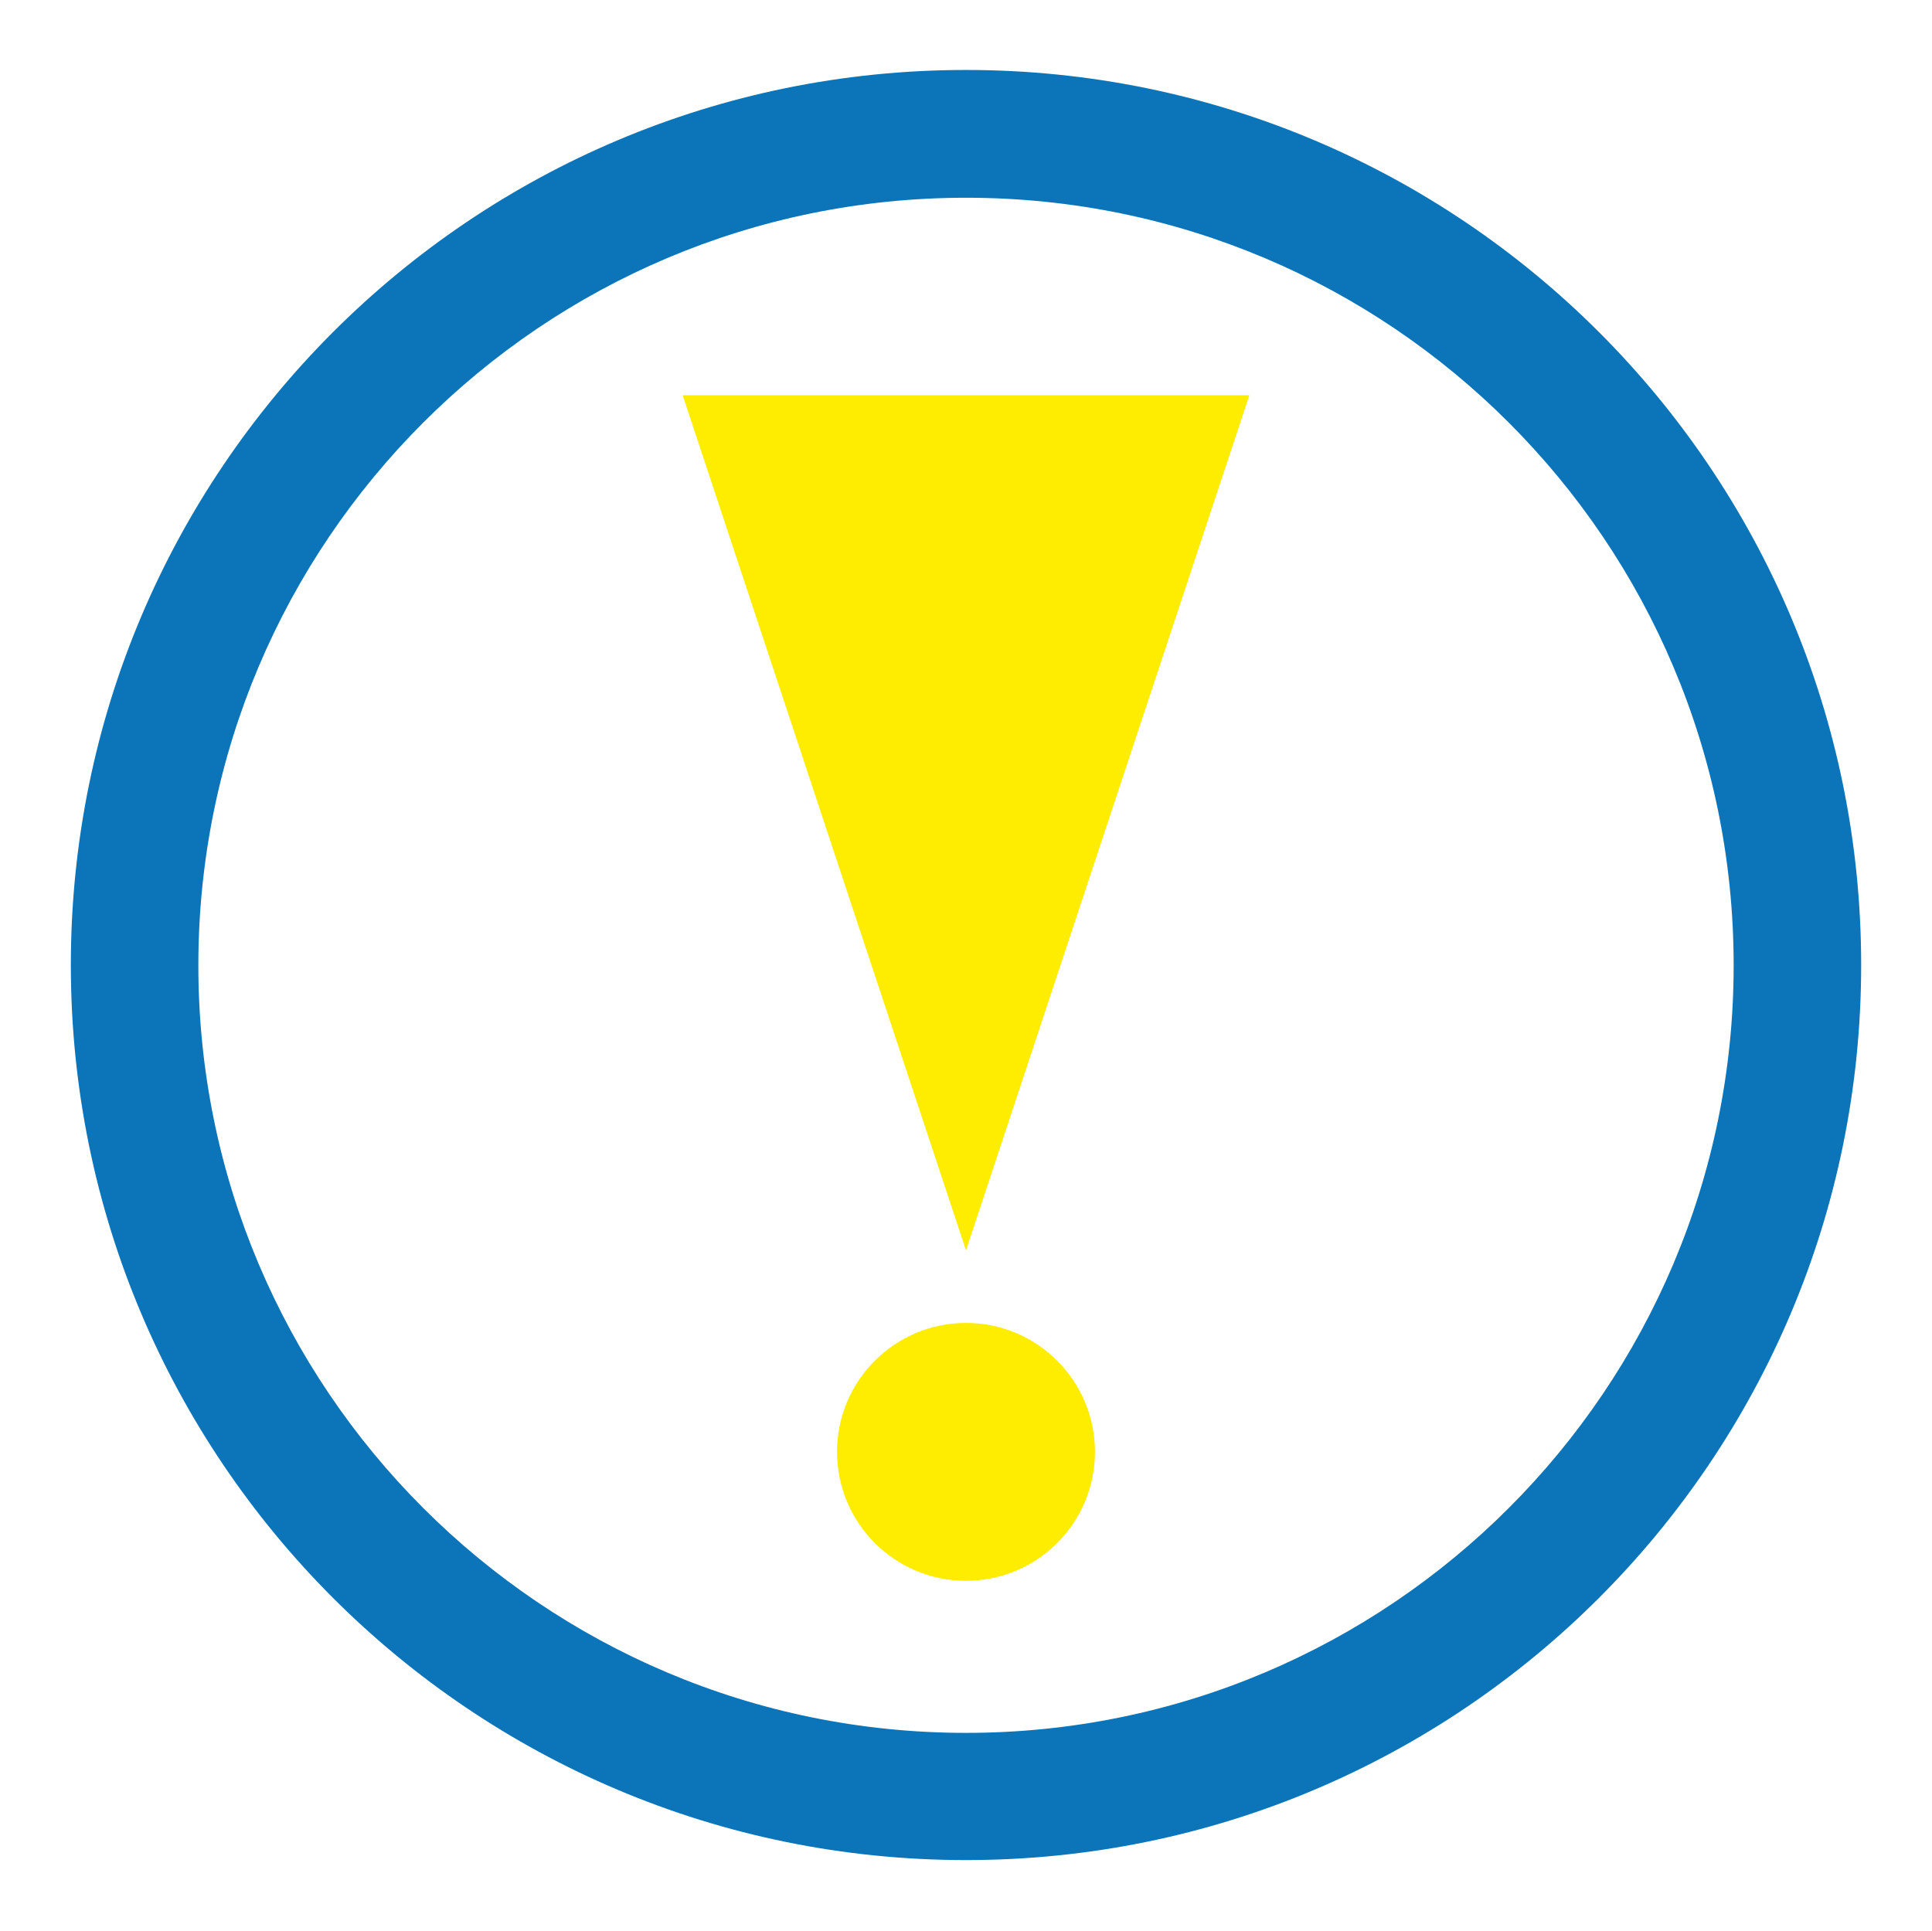
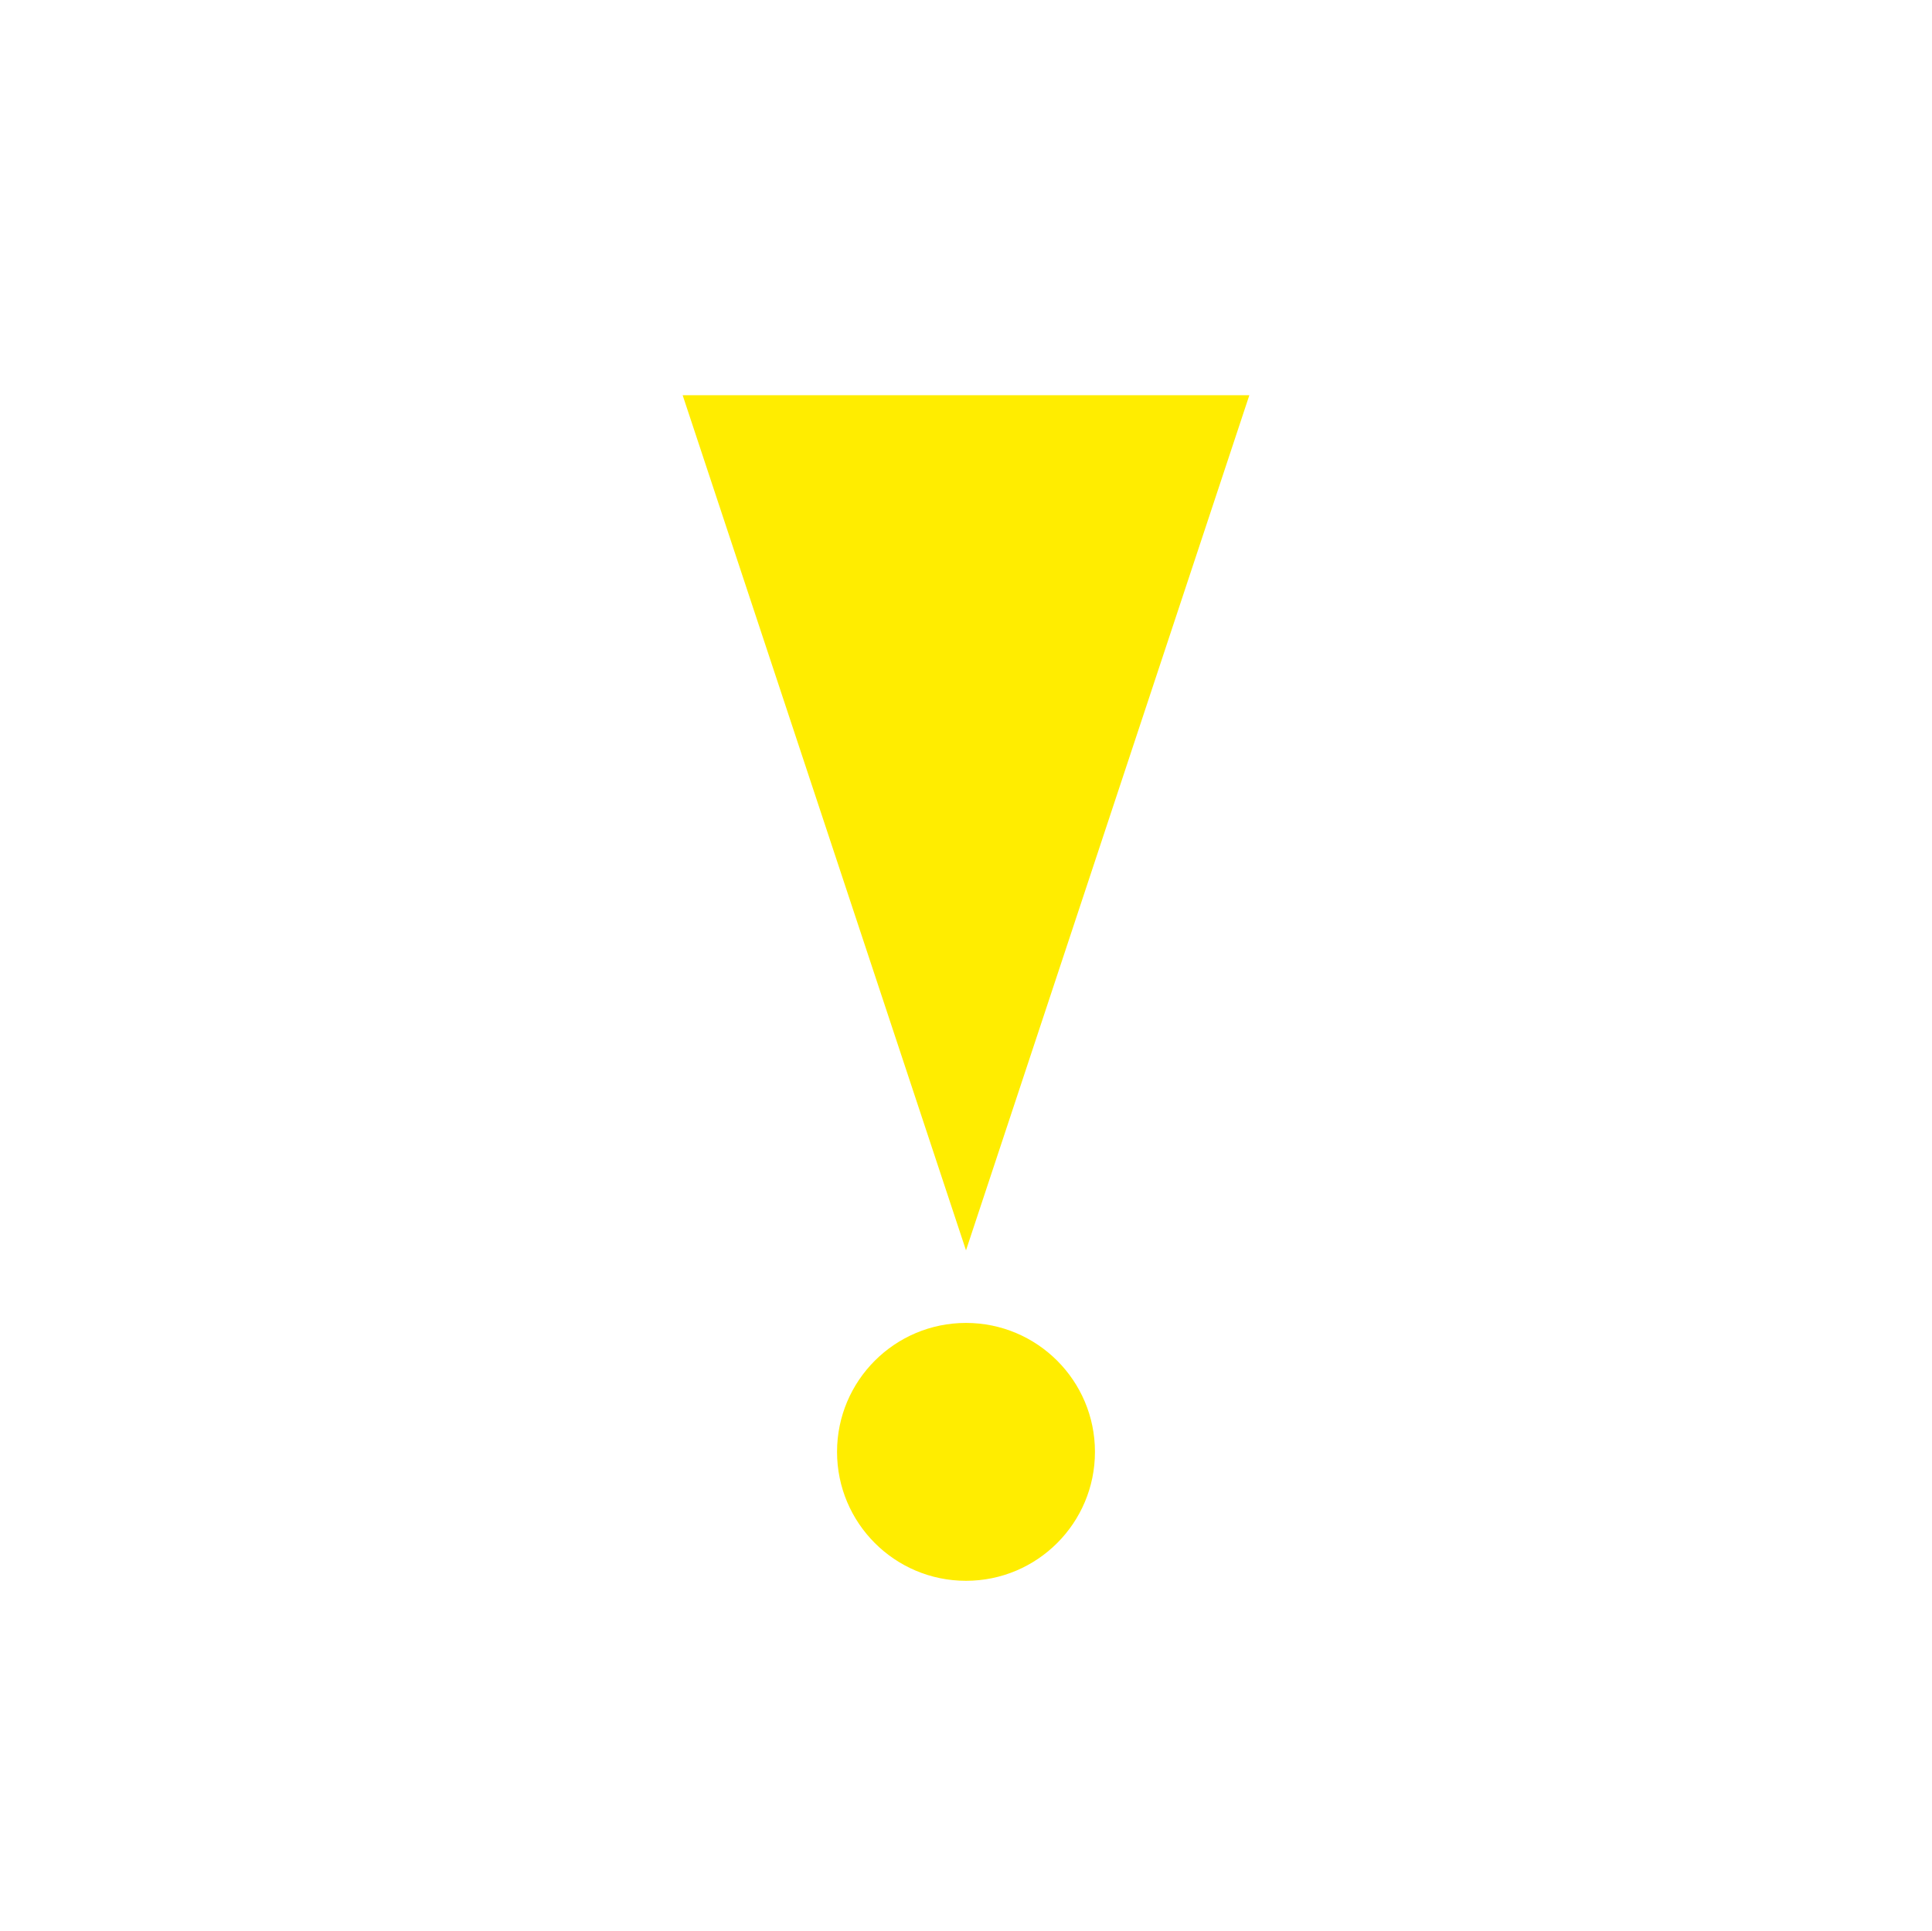
<svg xmlns="http://www.w3.org/2000/svg" version="1.1" x="0px" y="0px" viewBox="0 0 66.82 66.78" style="enable-background:new 0 0 66.82 66.78;" xml:space="preserve">
  <style type="text/css">
	.st0{display:none;}
	.st1{display:inline;}
	.st2{fill:#FFED00;}
	.st3{fill:#0C75BA;}
	.st4{display:inline;fill:#FFED00;}
	.st5{display:inline;fill:#0C75BA;}
</style>
  <g id="Ebene_2" class="st0">
    <g class="st1">
      <path class="st2" d="M64.25,38.99c1.83,1.17-2.57,7.17-7.25,13.3c-4.91,6.44-9.42,13.53-11,13.53c-1.25,0-4.22-4.52-7.33-8.75    c-3.52-4.78-7.02-9.39-5.92-10.58c1.17-1.27,3.99,0.82,7,2.83c2.34,1.56,4.94,3.05,6,3.08c1.15,0.04,4.18-3.41,8.08-6.67    C58.42,41.9,62.49,37.87,64.25,38.99z" />
      <path class="st3" d="M35.45,59.44l-0.49-0.66c-0.52-0.71-1.02-1.39-1.5-2.05H7.14V5.96h42.44v38.17c0.54-0.48,1.1-0.97,1.68-1.46    c0.76-0.63,1.5-1.27,2.22-1.89c0.38-0.32,0.74-0.63,1.1-0.94V5.46c0-2.48-2.02-4.5-4.5-4.5H6.64c-2.48,0-4.5,2.02-4.5,4.5v51.78    c0,2.48,2.02,4.5,4.5,4.5h30.47C36.57,60.98,36.01,60.21,35.45,59.44z" />
-       <path class="st3" d="M40.15,16.99H16.57c-1.1,0-2-0.9-2-2v-1.92c0-1.1,0.9-2,2-2h23.58c1.1,0,2,0.9,2,2v1.92    C42.15,16.09,41.25,16.99,40.15,16.99z" />
+       <path class="st3" d="M40.15,16.99H16.57c-1.1,0-2-0.9-2-2v-1.92c0-1.1,0.9-2,2-2h23.58c1.1,0,2,0.9,2,2v1.92    z" />
      <path class="st3" d="M40.15,28.36H16.57c-1.1,0-2-0.9-2-2v-1.92c0-1.1,0.9-2,2-2h23.58c1.1,0,2,0.9,2,2v1.92    C42.15,27.46,41.25,28.36,40.15,28.36z" />
      <path class="st3" d="M40.15,39.74H16.57c-1.1,0-2-0.9-2-2v-1.92c0-1.1,0.9-2,2-2h23.58c1.1,0,2,0.9,2,2v1.92    C42.15,38.84,41.25,39.74,40.15,39.74z" />
    </g>
    <g>
      <g class="st1">
        <path class="st3" d="M56.36,58.16c-0.07,0.6-0.33,1.06-0.79,1.39c-0.46,0.33-0.96,0.5-1.49,0.5c-8.34,0-16.08-2.08-23.23-6.25     c-6.95-4.1-12.48-9.63-16.58-16.58c-4.17-7.15-6.25-14.89-6.25-23.23c0-0.53,0.17-1.03,0.5-1.49s0.79-0.73,1.39-0.79l10.33-2.38     c0.53-0.13,1.06-0.07,1.59,0.2c0.53,0.26,0.89,0.66,1.09,1.19l4.77,11.12c0.2,0.46,0.23,0.94,0.1,1.44     c-0.13,0.5-0.4,0.94-0.79,1.34l-5.96,4.86c1.79,3.91,4.2,7.36,7.25,10.38c3.04,3.01,6.49,5.41,10.33,7.2l4.86-5.96     c0.4-0.4,0.84-0.66,1.34-0.79c0.5-0.13,0.98-0.1,1.44,0.1l11.12,4.77c0.53,0.2,0.93,0.56,1.19,1.09c0.26,0.53,0.33,1.06,0.2,1.59     L56.36,58.16z" />
      </g>
      <g class="st1">
        <path class="st2" d="M47.79,33.28c-1.07,0-1.95-0.84-2-1.92c0-0.03-0.24-4.08-3.24-7.13c-3.04-3.08-6.26-3.56-6.29-3.56     c-1.09-0.15-1.86-1.15-1.72-2.24c0.14-1.09,1.12-1.86,2.22-1.73c0.19,0.02,4.58,0.6,8.65,4.72c4.12,4.18,4.38,9.55,4.39,9.77     c0.04,1.1-0.81,2.03-1.92,2.08C47.84,33.28,47.82,33.28,47.79,33.28z" />
      </g>
      <g class="st1">
-         <path class="st2" d="M58.49,33.28c-1.07,0-1.95-0.84-2-1.92c0-0.08-0.46-8.65-6.86-15.15c-6.43-6.53-13.3-7.48-13.37-7.49     c-1.09-0.14-1.87-1.14-1.73-2.23c0.14-1.09,1.13-1.87,2.22-1.74c0.33,0.04,8.27,1.08,15.73,8.66c7.51,7.63,7.99,17.38,8.01,17.79     c0.04,1.1-0.81,2.03-1.92,2.08C58.55,33.28,58.52,33.28,58.49,33.28z" />
-       </g>
+         </g>
    </g>
    <g>
      <g class="st1">
-         <path class="st3" d="M33.41,53.91c-10.2,0-18.49-8.29-18.49-18.49c0-10.2,8.29-18.49,18.49-18.49c10.2,0,18.49,8.29,18.49,18.49     C51.9,45.62,43.6,53.91,33.41,53.91z M33.41,20.93c-7.99,0-14.49,6.5-14.49,14.49s6.5,14.49,14.49,14.49s14.49-6.5,14.49-14.49     S41.4,20.93,33.41,20.93z" />
-       </g>
+         </g>
      <circle class="st4" cx="33.41" cy="26.82" r="2.69" />
-       <circle class="st4" cx="28.6" cy="38.72" r="4.09" />
      <circle class="st4" cx="40.13" cy="36.27" r="3.2" />
      <g class="st1">
        <rect x="32.41" y="7.76" class="st3" width="2" height="11.17" />
      </g>
      <g class="st1">
        <rect x="14.83" y="21.47" transform="matrix(0.5 -0.866 0.866 0.5 -13.971 26.347)" class="st3" width="2" height="7.61" />
      </g>
      <g class="st1">
        <rect x="32.41" y="51.91" class="st3" width="2" height="7.61" />
      </g>
      <g class="st1">
        <rect x="47.18" y="24.27" transform="matrix(0.866 -0.5 0.5 0.866 -5.806 28.873)" class="st3" width="7.61" height="2" />
      </g>
      <g class="st1">
        <rect x="8.7" y="45.46" transform="matrix(0.866 -0.5 0.5 0.866 -21.312 13.366)" class="st3" width="11.17" height="2" />
      </g>
      <g class="st1">
        <rect x="51.53" y="40.87" transform="matrix(0.5 -0.866 0.866 0.5 -13.971 68.72)" class="st3" width="2" height="11.17" />
      </g>
      <circle class="st5" cx="33.41" cy="7.76" r="4.84" />
-       <circle class="st5" cx="12.04" cy="23.08" r="3.76" />
      <circle class="st5" cx="33.41" cy="60.1" r="3.76" />
      <circle class="st5" cx="54.78" cy="23.08" r="3.76" />
      <circle class="st5" cx="9.45" cy="49.25" r="4.84" />
      <circle class="st5" cx="57.37" cy="49.25" r="4.84" />
    </g>
  </g>
  <g id="Ebene_3">
-     <path class="st3" d="M33.41,2.42c-17.1,0-30.96,13.86-30.96,30.96s13.86,30.96,30.96,30.96s30.96-13.86,30.96-30.96   S50.51,2.42,33.41,2.42z M33.41,59.94c-14.66,0-26.55-11.89-26.55-26.55S18.75,6.84,33.41,6.84s26.55,11.89,26.55,26.55   S48.07,59.94,33.41,59.94z" />
    <circle class="st2" cx="33.41" cy="50.22" r="4.46" />
    <polygon class="st2" points="33.41,43.25 43.21,13.67 23.61,13.67  " />
  </g>
</svg>